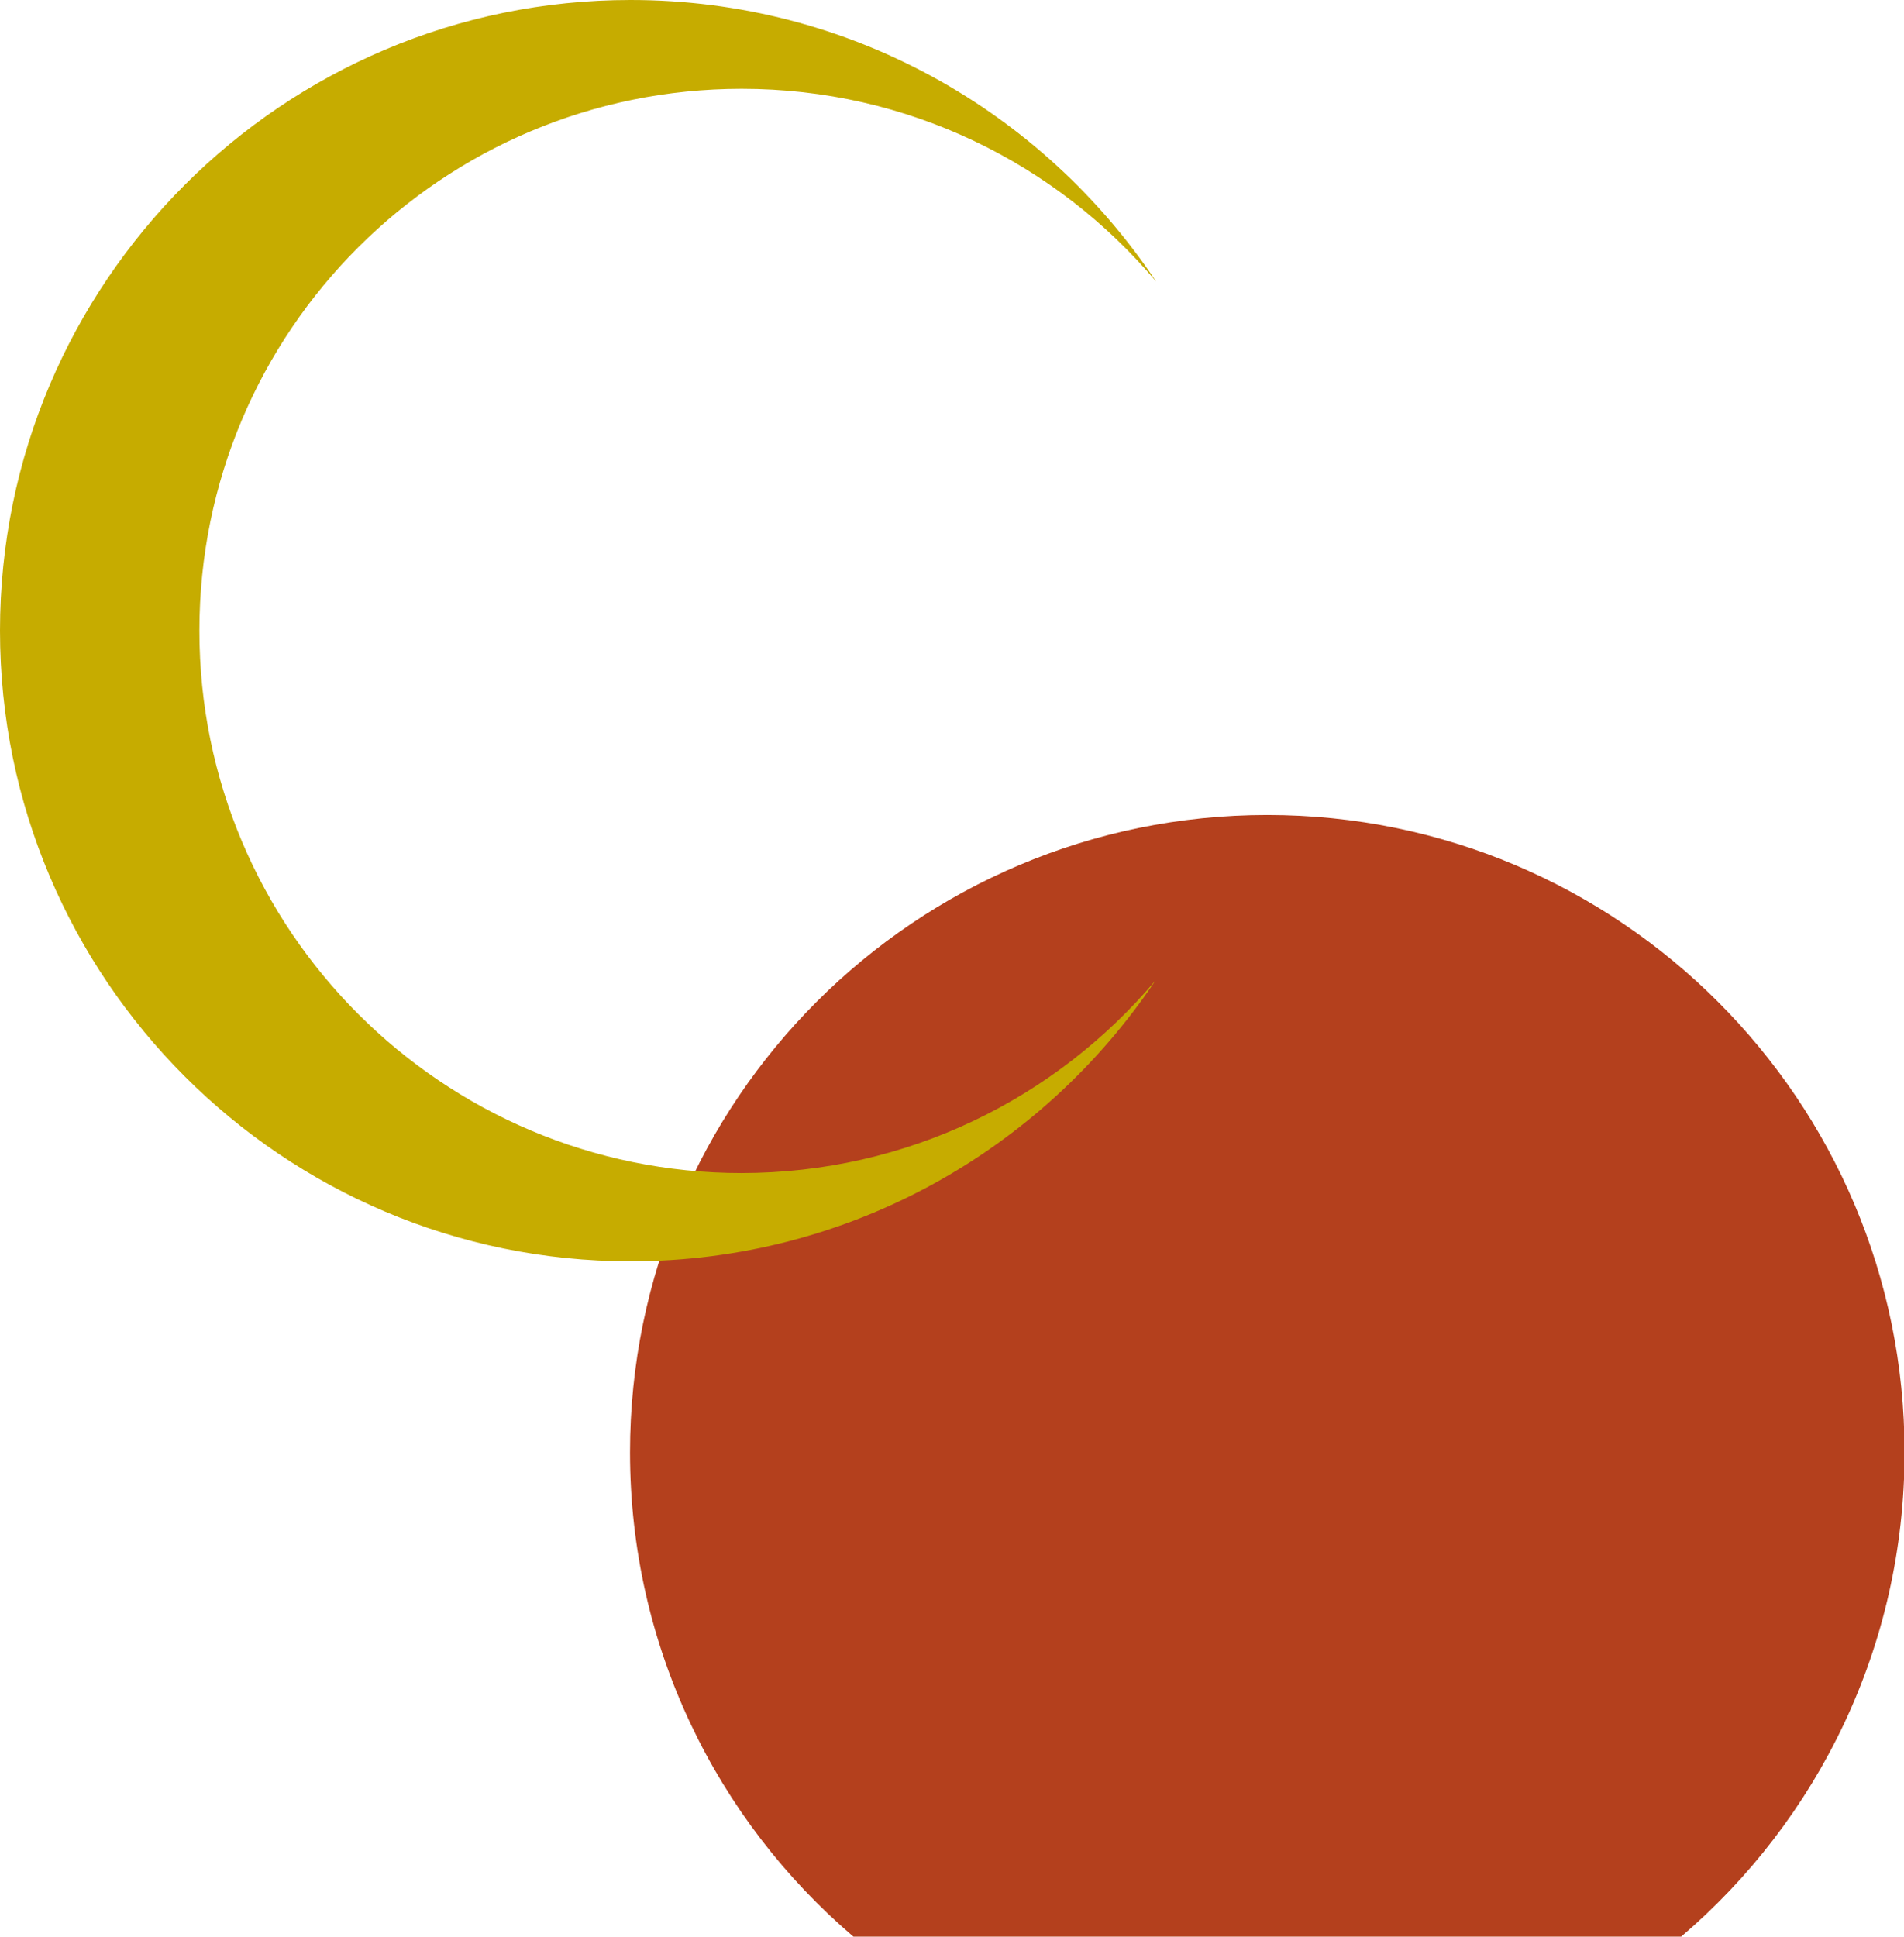
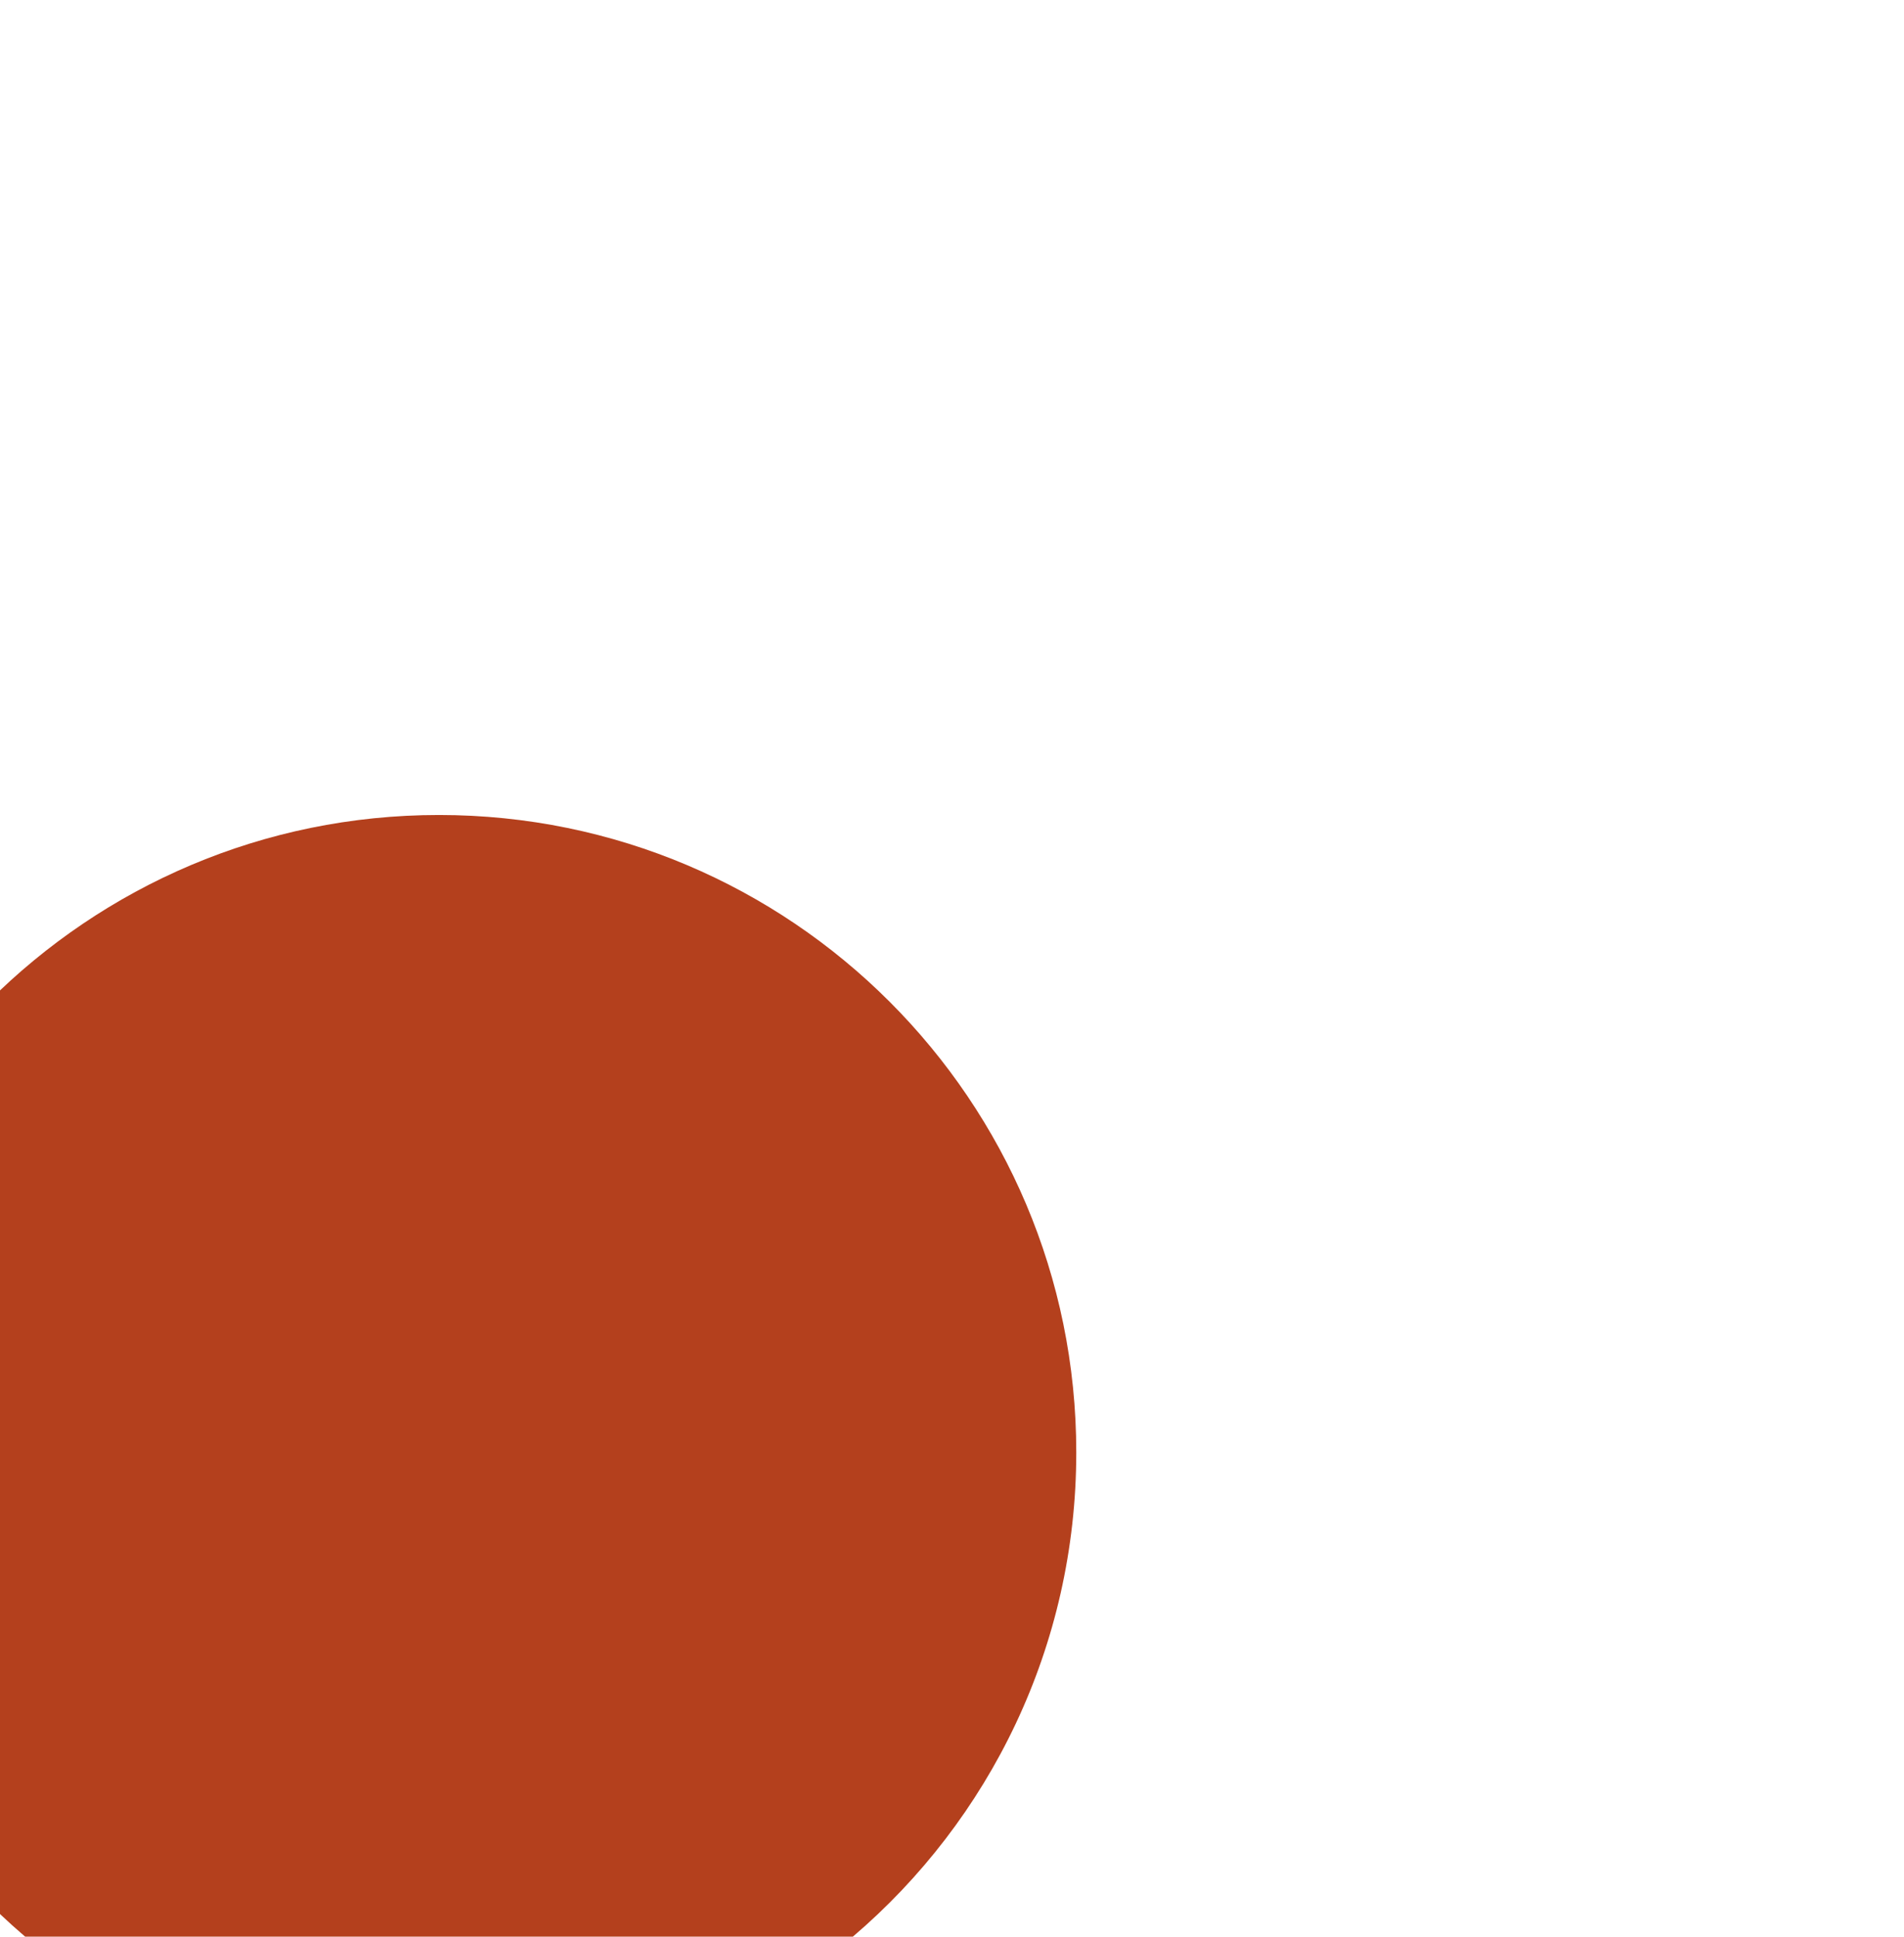
<svg xmlns="http://www.w3.org/2000/svg" id="Layer_2" viewBox="0 0 34.09 34.67">
  <defs>
    <style>.cls-1{fill:#c6ac00;}.cls-2{fill:#b4401d;}</style>
  </defs>
  <g id="_テキスト">
-     <path class="cls-2" d="M15.27,34.67h14.83c2.45-2.09,4-5.2,4-8.67,0-6.3-5.11-11.41-11.41-11.41s-11.41,5.11-11.41,11.41c0,3.47,1.55,6.58,4,8.67Z" />
-     <path class="cls-1" d="M13.28,21c-5.36,0-9.71-4.35-9.71-9.71S7.91,1.59,13.28,1.59c2.98,0,5.64,1.34,7.42,3.45C18.67,2,15.22,0,11.29,0,5.06,0,0,5.06,0,11.29s5.06,11.29,11.29,11.29c3.92,0,7.37-2,9.4-5.03-1.78,2.11-4.44,3.45-7.42,3.45Z" />
+     <path class="cls-2" d="M15.27,34.67c2.45-2.09,4-5.2,4-8.67,0-6.3-5.11-11.41-11.41-11.41s-11.41,5.11-11.41,11.41c0,3.47,1.55,6.58,4,8.67Z" />
  </g>
</svg>